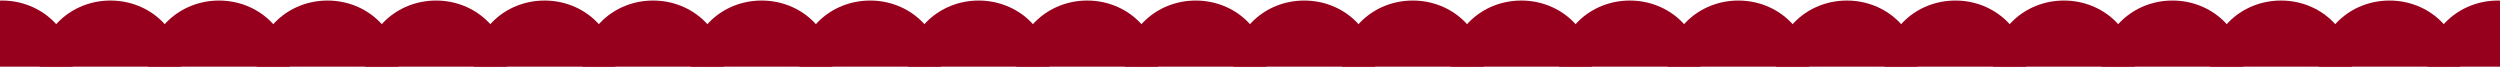
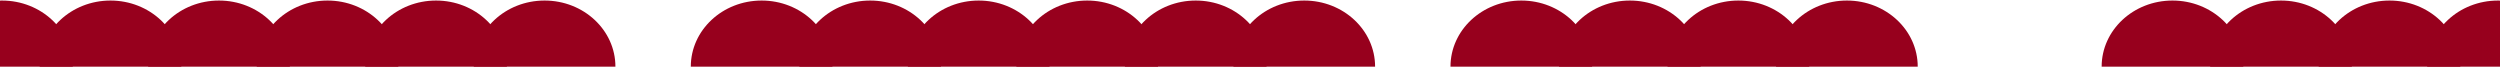
<svg xmlns="http://www.w3.org/2000/svg" width="1200" height="32" viewBox="0 0 1200 32" fill="none">
  <ellipse cx="0.938" cy="32" rx="33.999" ry="31.74" fill="#97001D" />
  <ellipse cx="53.03" cy="32" rx="33.999" ry="31.74" fill="#97001D" />
  <ellipse cx="105.122" cy="32" rx="33.999" ry="31.74" fill="#97001D" />
  <ellipse cx="157.215" cy="32" rx="33.999" ry="31.74" fill="#97001D" />
  <ellipse cx="209.307" cy="32" rx="33.999" ry="31.74" fill="#97001D" />
  <ellipse cx="261.4" cy="32" rx="33.999" ry="31.74" fill="#97001D" />
-   <ellipse cx="313.492" cy="32" rx="33.999" ry="31.74" fill="#97001D" />
  <ellipse cx="365.585" cy="32" rx="33.999" ry="31.74" fill="#97001D" />
  <ellipse cx="417.677" cy="32" rx="33.999" ry="31.74" fill="#97001D" />
  <ellipse cx="469.769" cy="32" rx="33.999" ry="31.74" fill="#97001D" />
  <ellipse cx="521.861" cy="32" rx="33.999" ry="31.74" fill="#97001D" />
  <ellipse cx="573.954" cy="32" rx="33.999" ry="31.74" fill="#97001D" />
  <ellipse cx="626.046" cy="32" rx="33.999" ry="31.74" fill="#97001D" />
-   <ellipse cx="678.139" cy="32" rx="33.999" ry="31.74" fill="#97001D" />
  <ellipse cx="730.231" cy="32" rx="33.999" ry="31.74" fill="#97001D" />
  <ellipse cx="782.324" cy="32" rx="33.999" ry="31.74" fill="#97001D" />
  <ellipse cx="834.416" cy="32" rx="33.999" ry="31.74" fill="#97001D" />
  <ellipse cx="886.508" cy="32" rx="33.999" ry="31.74" fill="#97001D" />
-   <ellipse cx="938.6" cy="32" rx="33.999" ry="31.74" fill="#97001D" />
-   <ellipse cx="990.692" cy="32" rx="33.999" ry="31.74" fill="#97001D" />
  <ellipse cx="1042.79" cy="32" rx="33.999" ry="31.74" fill="#97001D" />
  <ellipse cx="1094.88" cy="32" rx="33.999" ry="31.74" fill="#97001D" />
  <ellipse cx="1146.97" cy="32" rx="33.999" ry="31.74" fill="#97001D" />
  <ellipse cx="1199.06" cy="32" rx="33.999" ry="31.74" fill="#97001D" />
</svg>